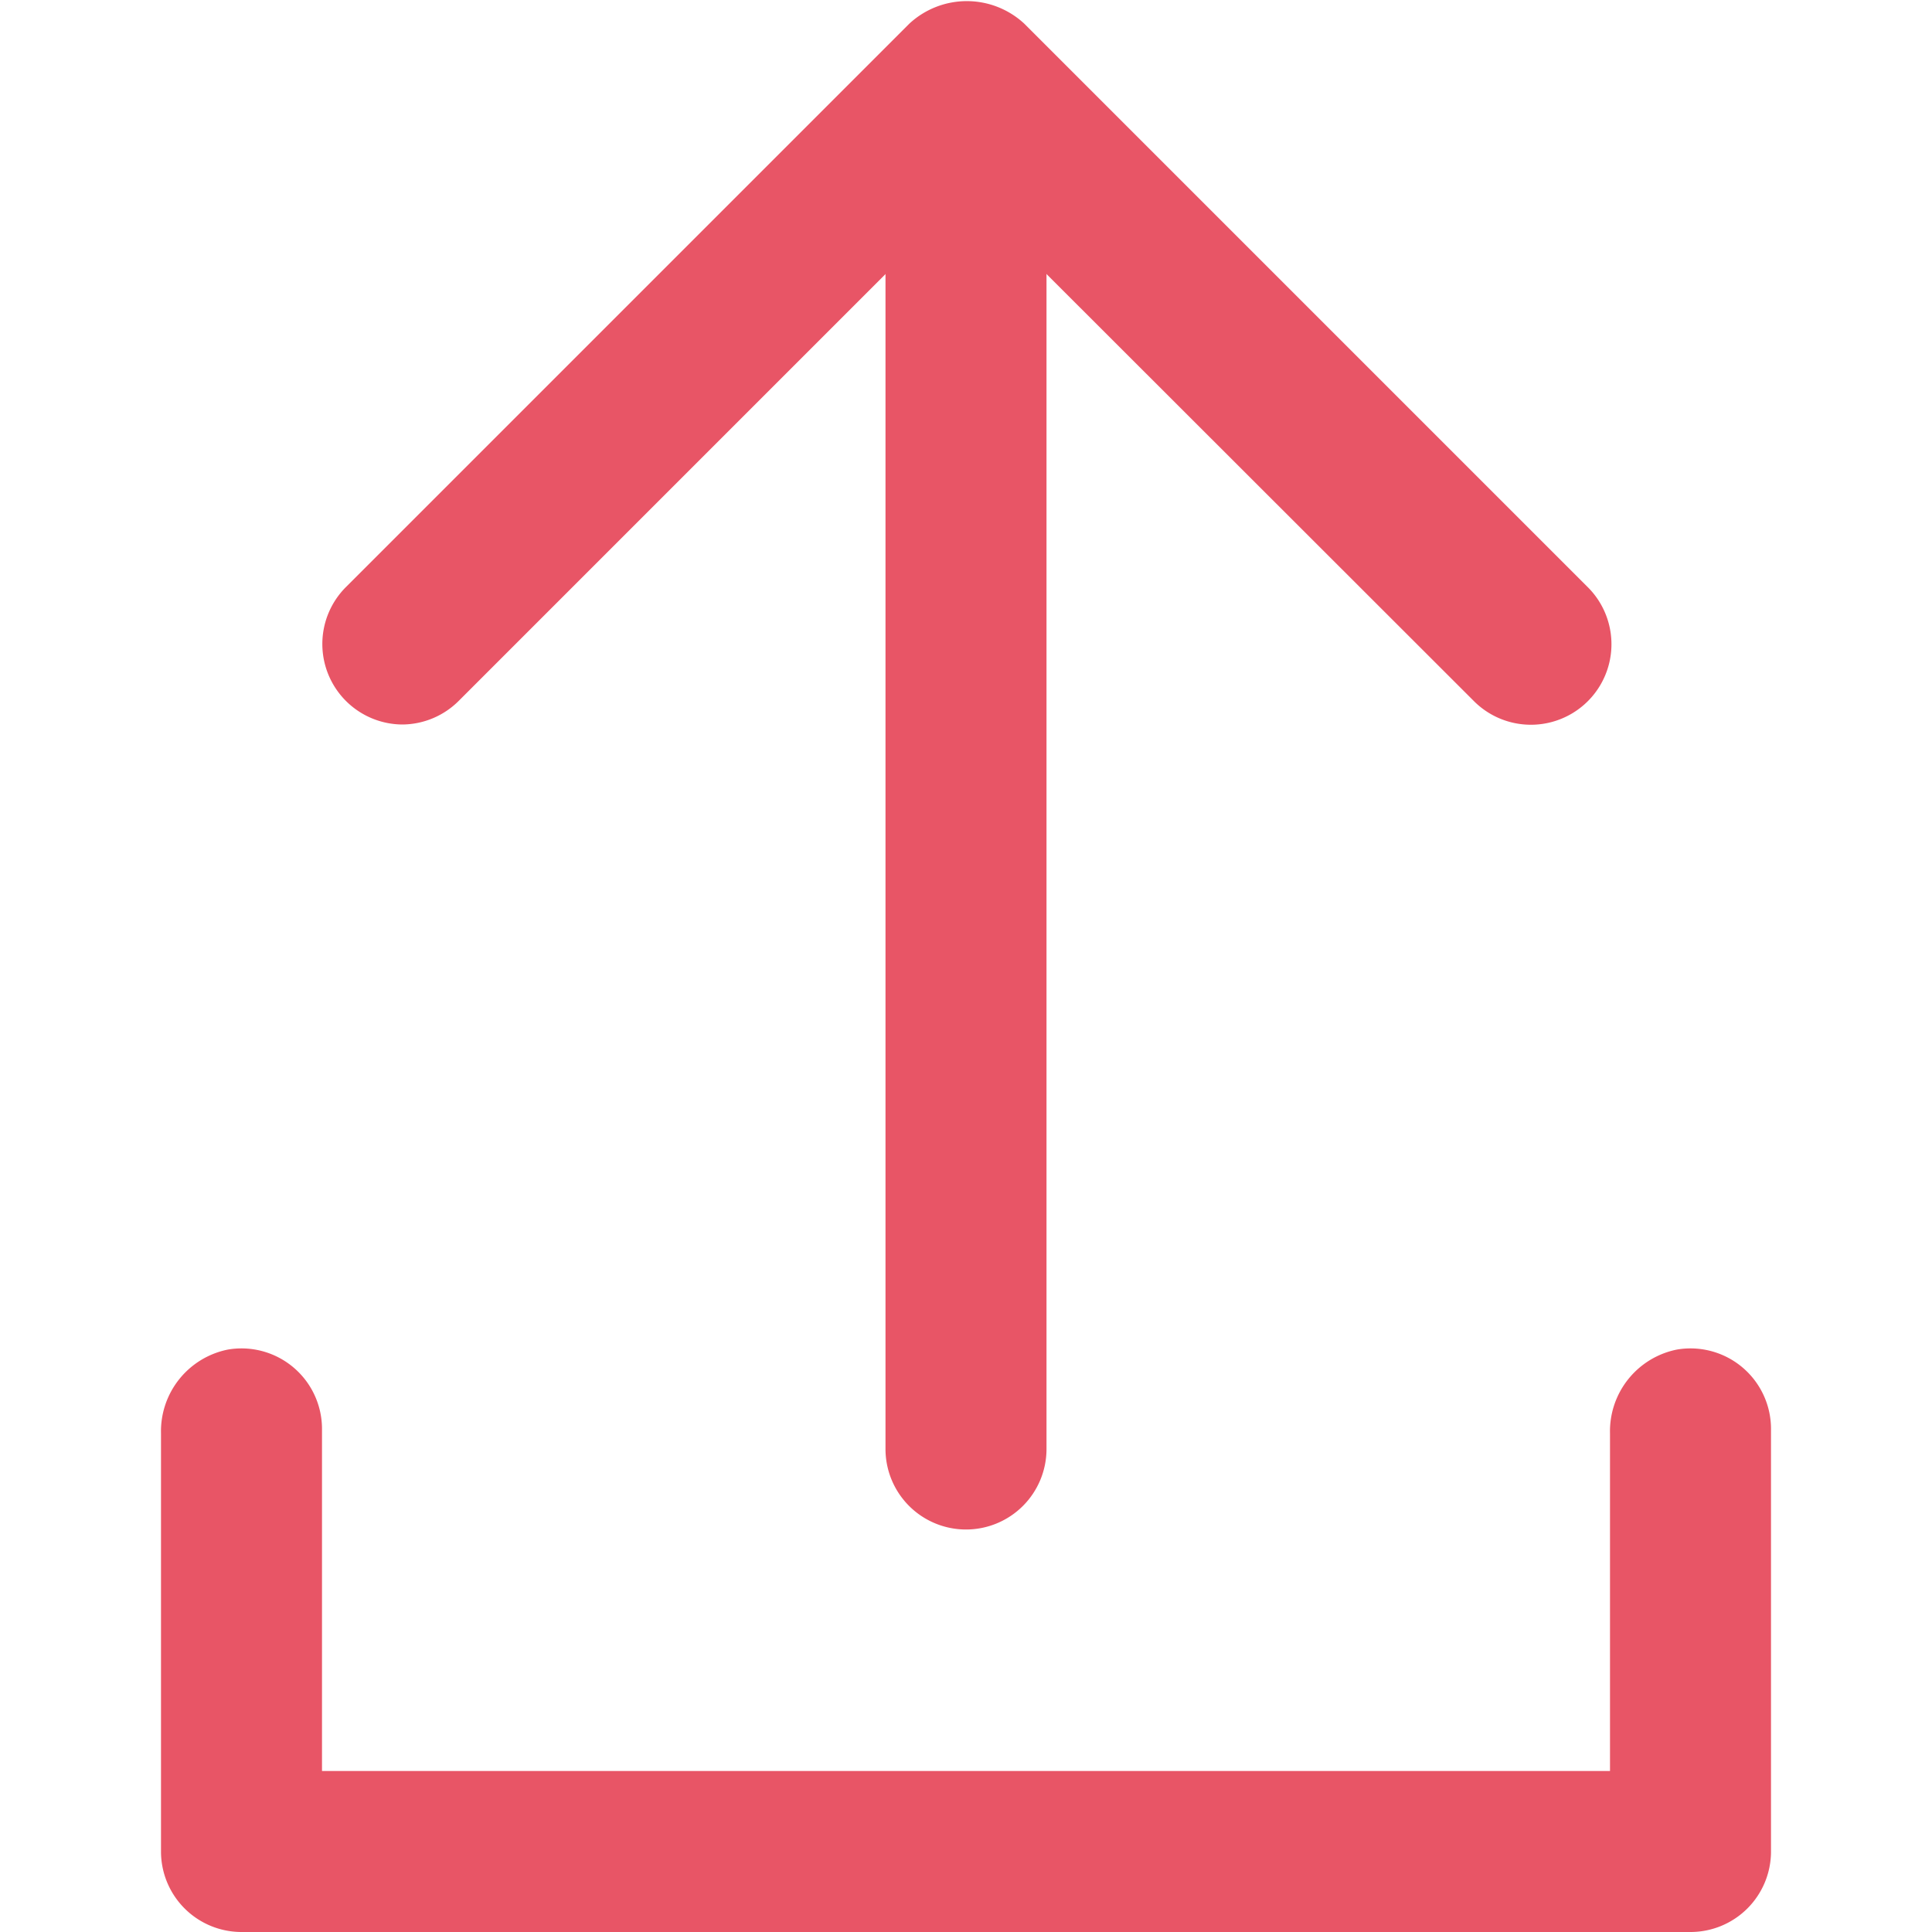
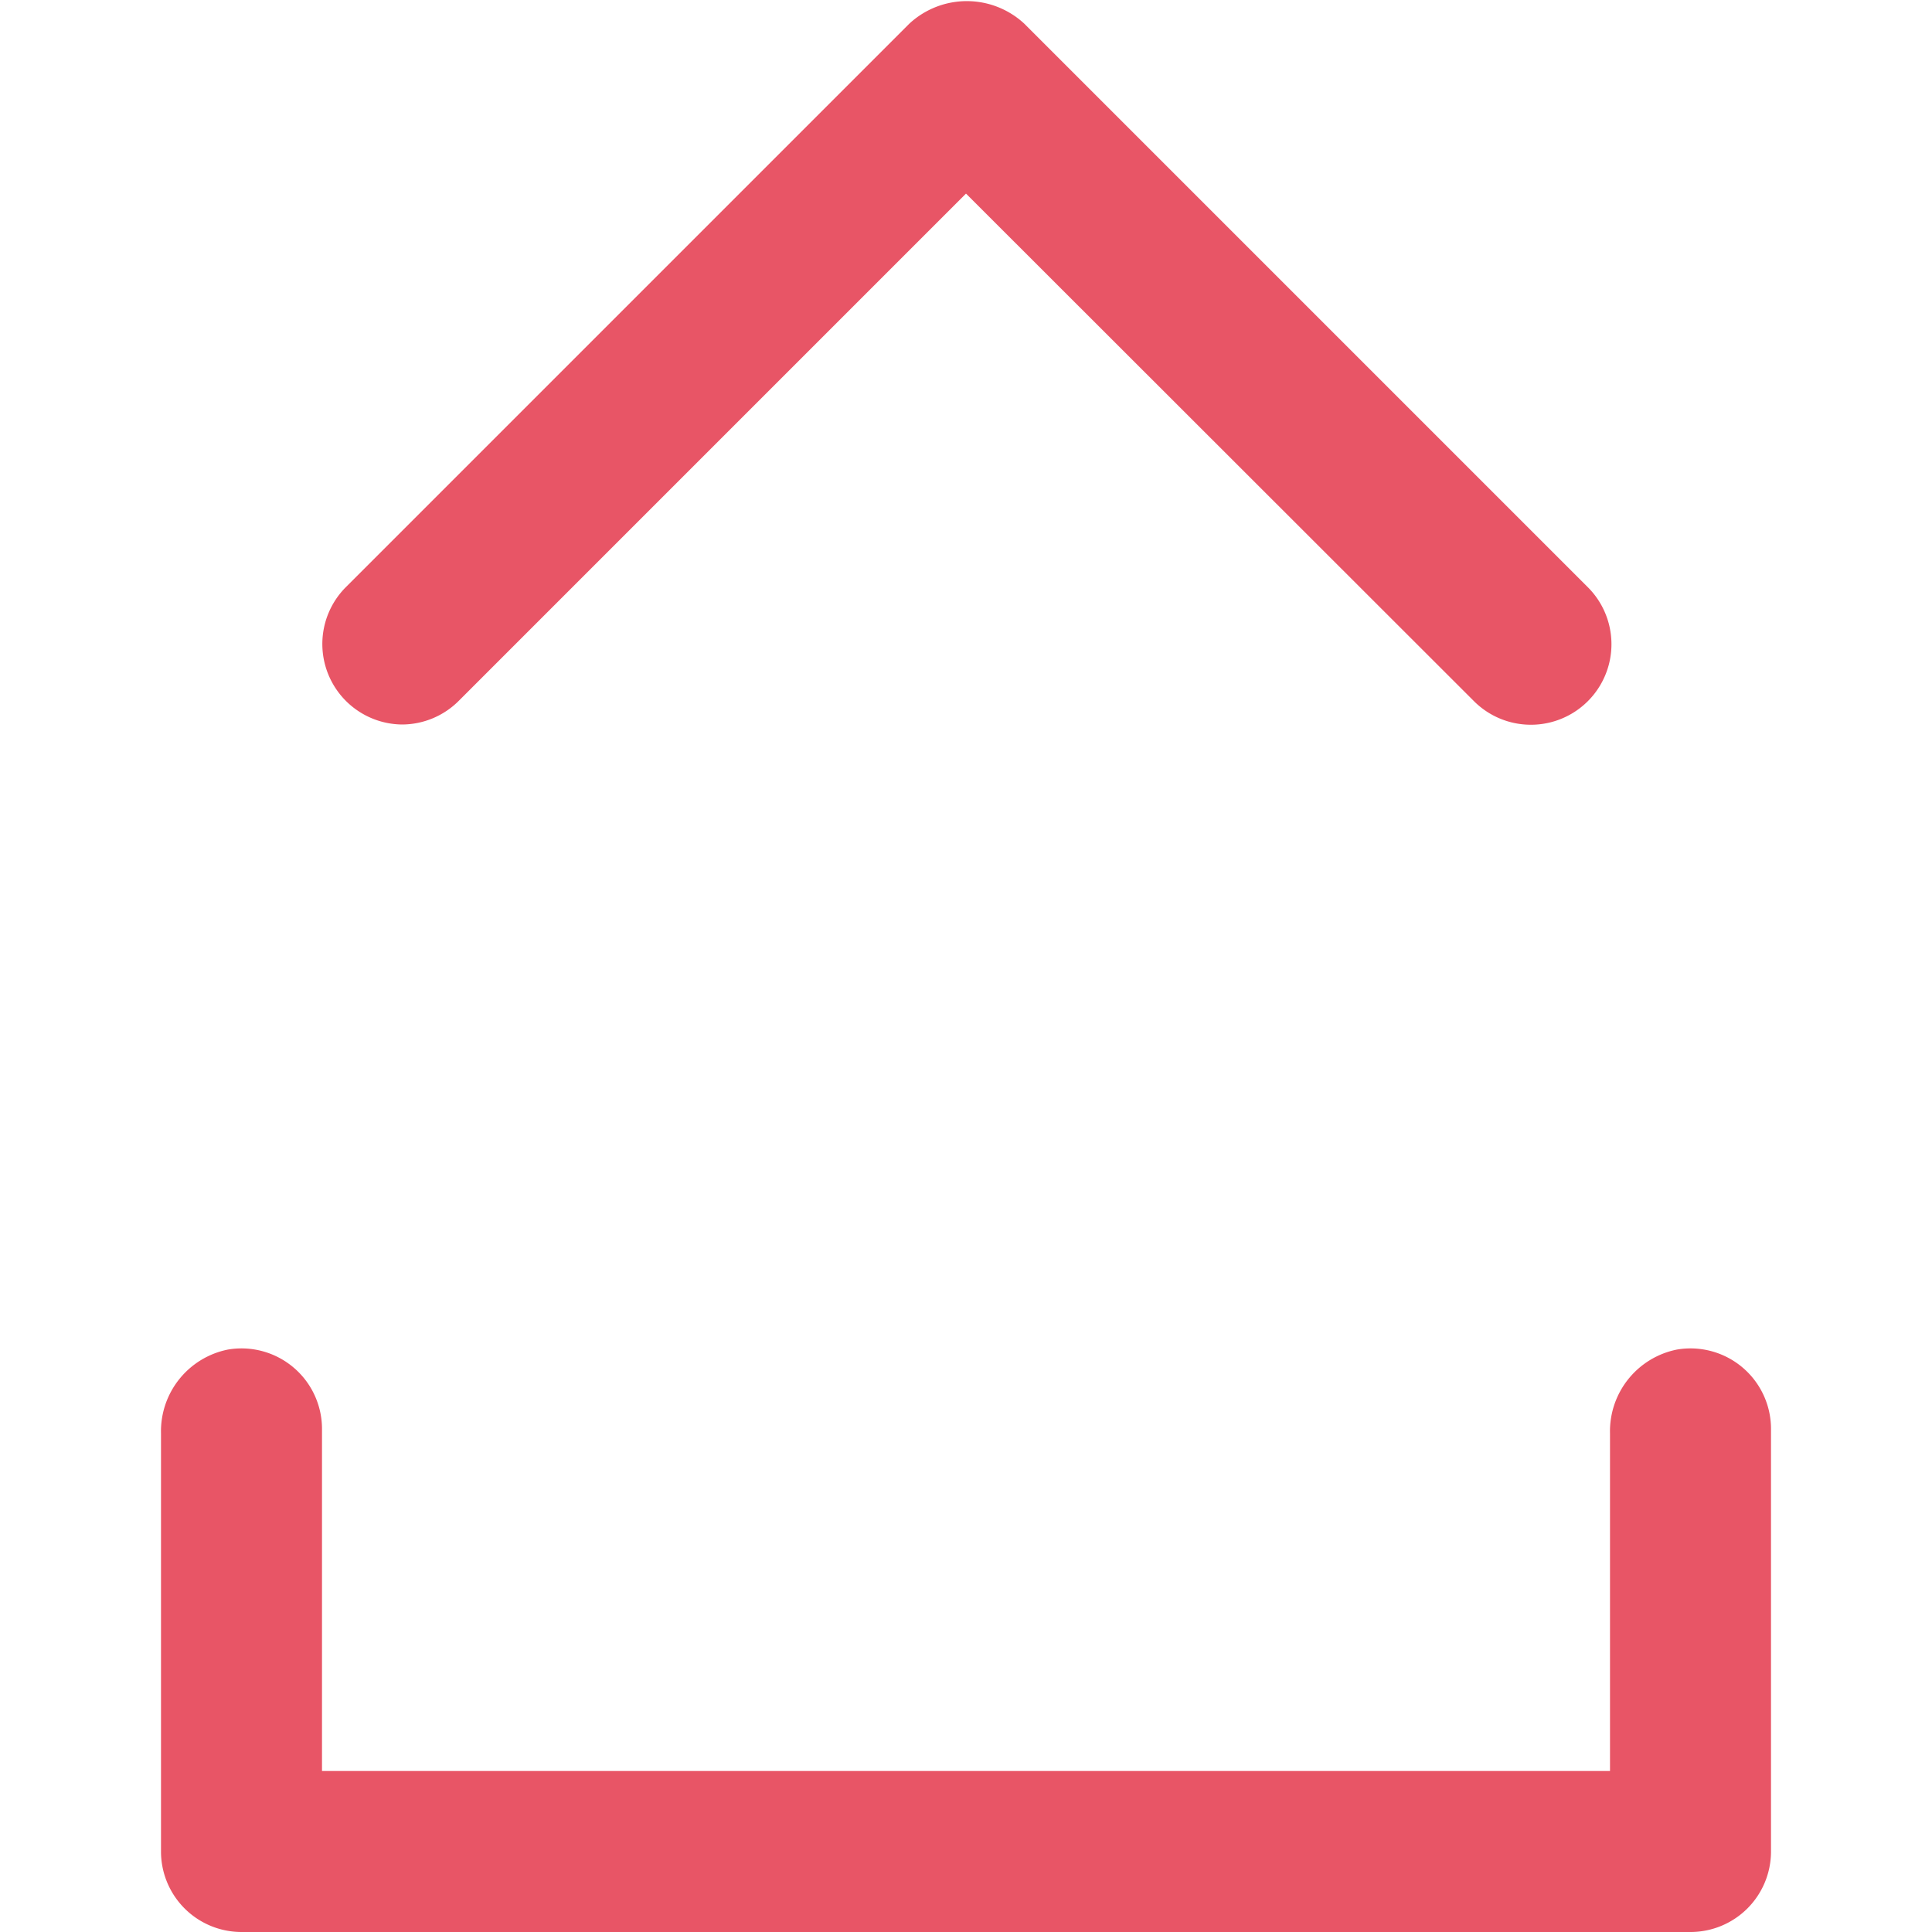
<svg xmlns="http://www.w3.org/2000/svg" width="800px" height="800px" viewBox="0 0 48 48">
  <title>70 Basic icons by Xicons.co</title>
  <path d="M42,48H6a2,2,0,0,1-2-2V35.61a2.07,2.07,0,0,1,1.66-2.08A2,2,0,0,1,8,35.5V44H40V35.61a2.07,2.07,0,0,1,1.66-2.08,2,2,0,0,1,2.34,2V46A2,2,0,0,1,42,48Z" fill="#e85566" />
-   <path d="M24,38a2,2,0,0,1-2-2V3a2,2,0,0,1,4,0V36A2,2,0,0,1,24,38Z" fill="#e85566" />
  <path d="M10,18a2,2,0,0,1-1.41-3.41l14-14a2.1,2.1,0,0,1,2.86,0l14,14a2,2,0,0,1-2.83,2.83L24,4.81,11.4,17.41A2,2,0,0,1,10,18Z" fill="#e85566" />
</svg>